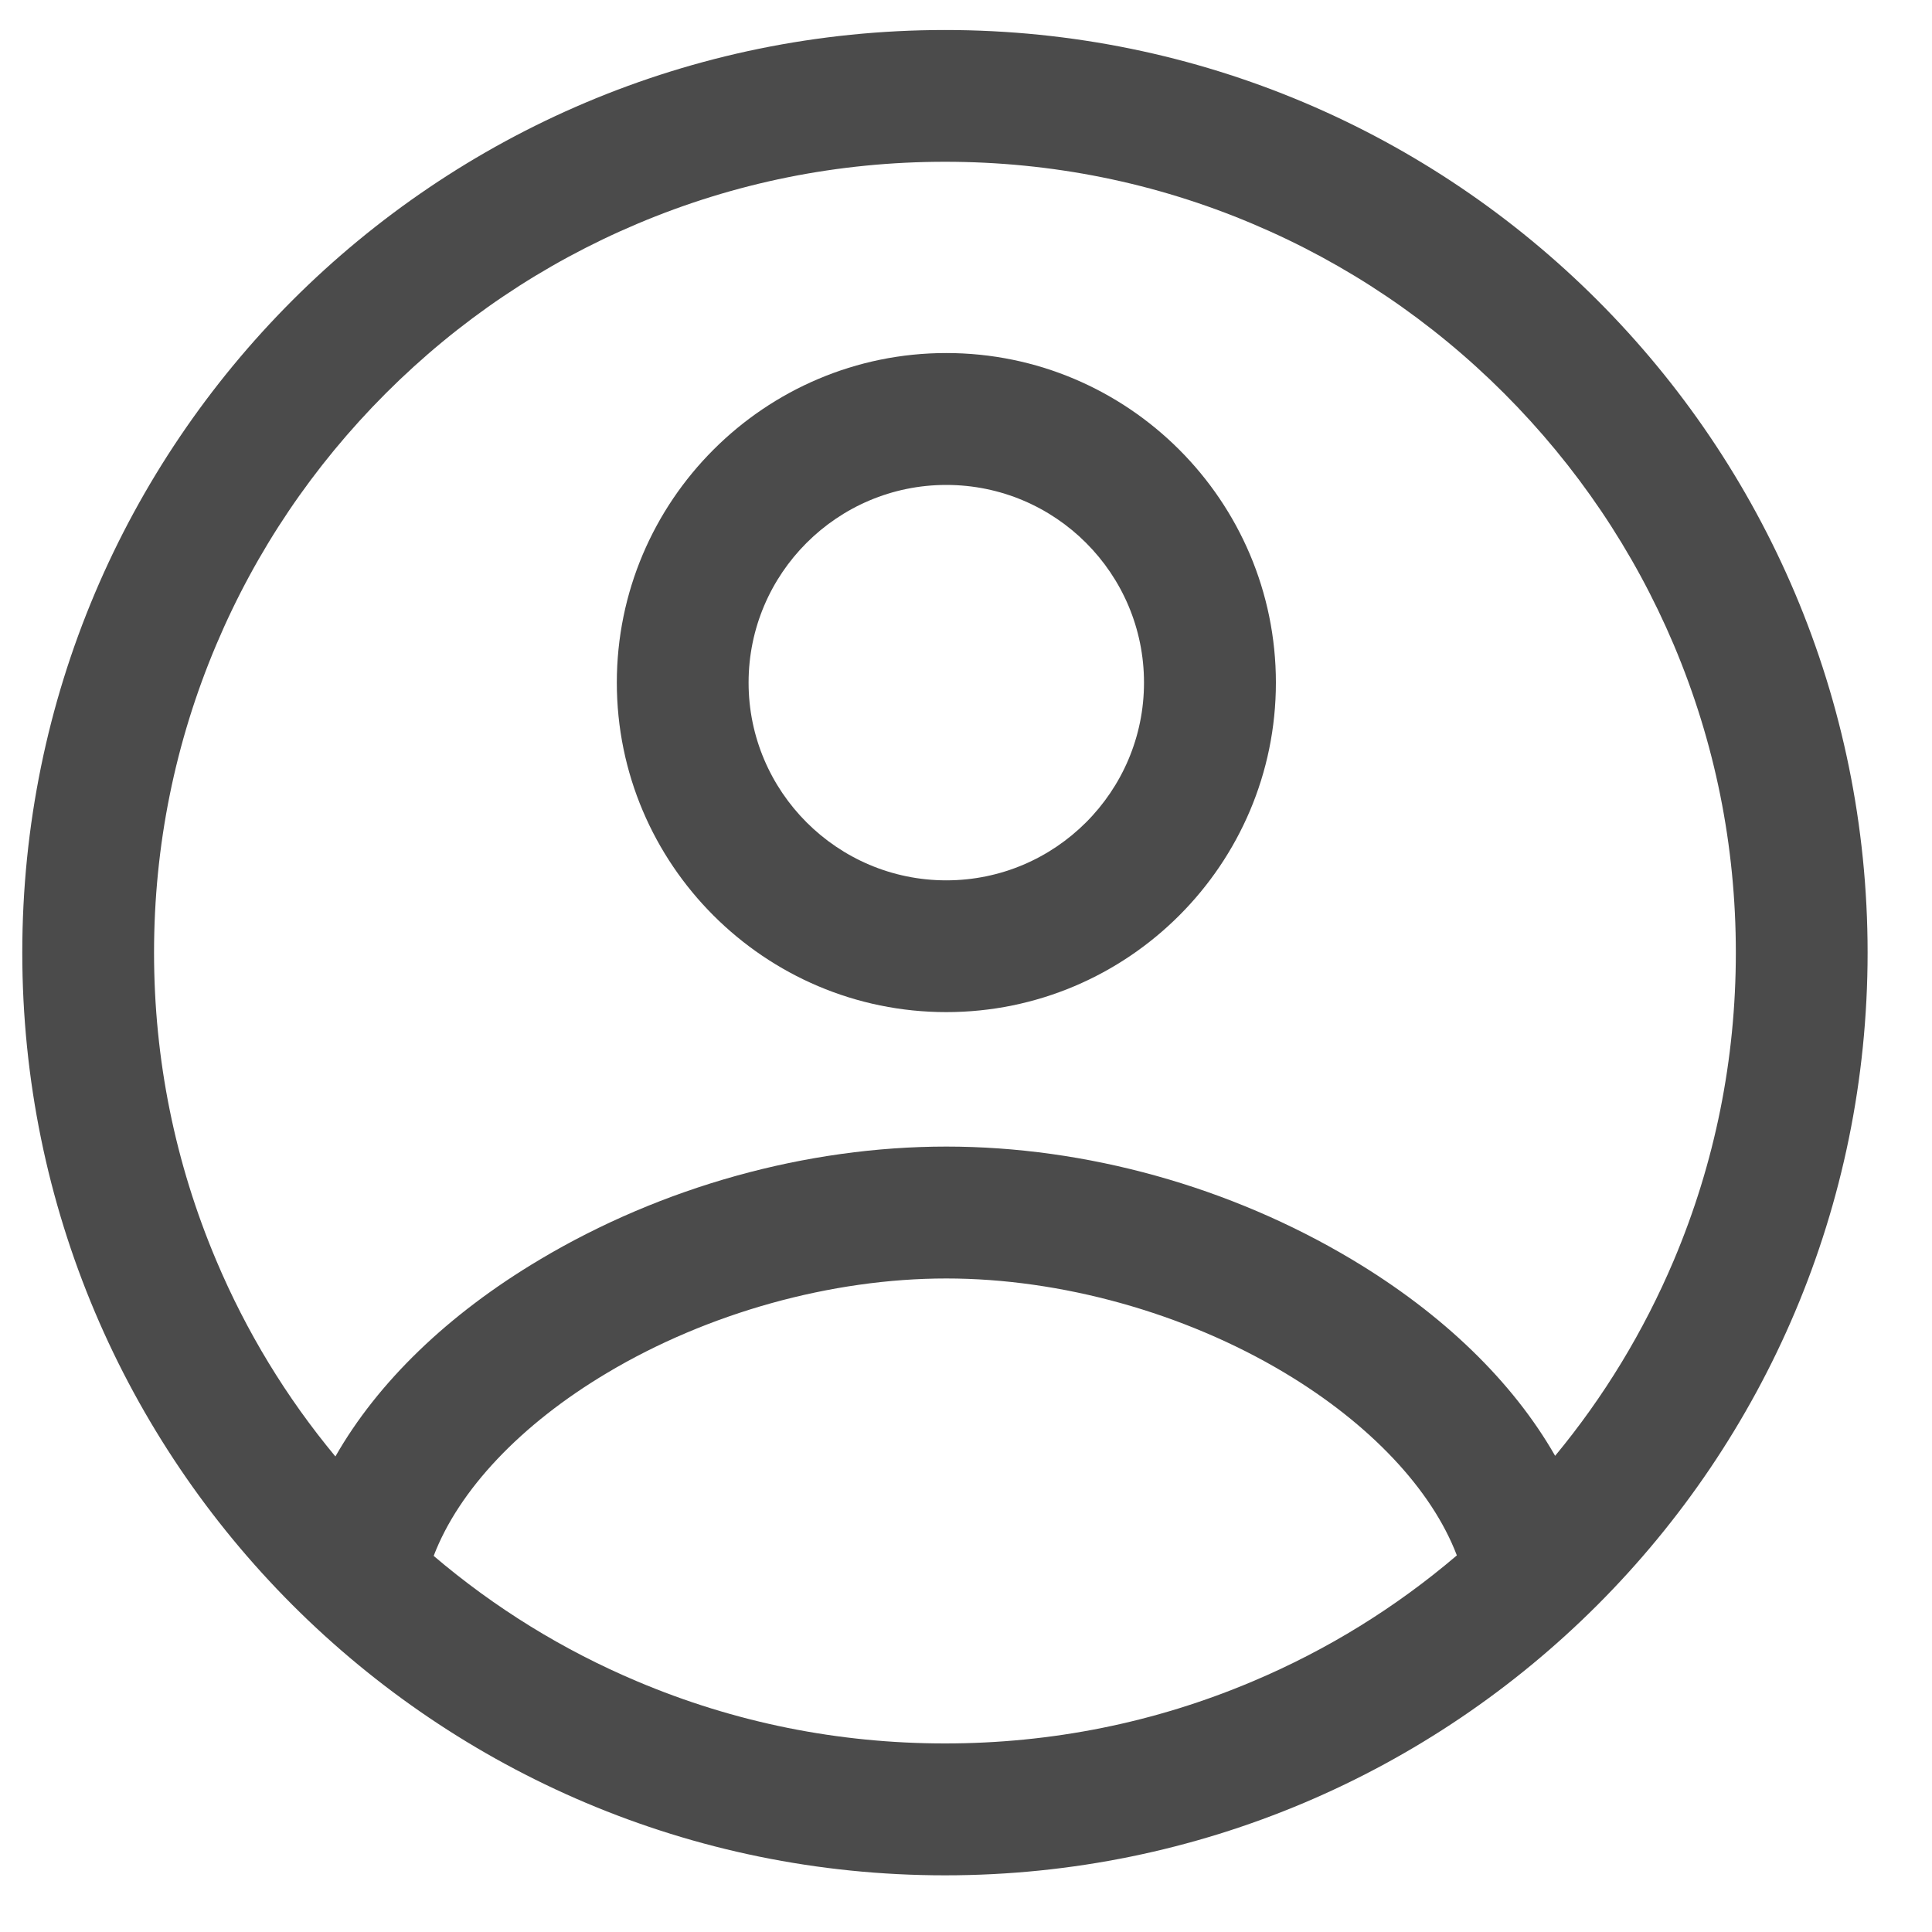
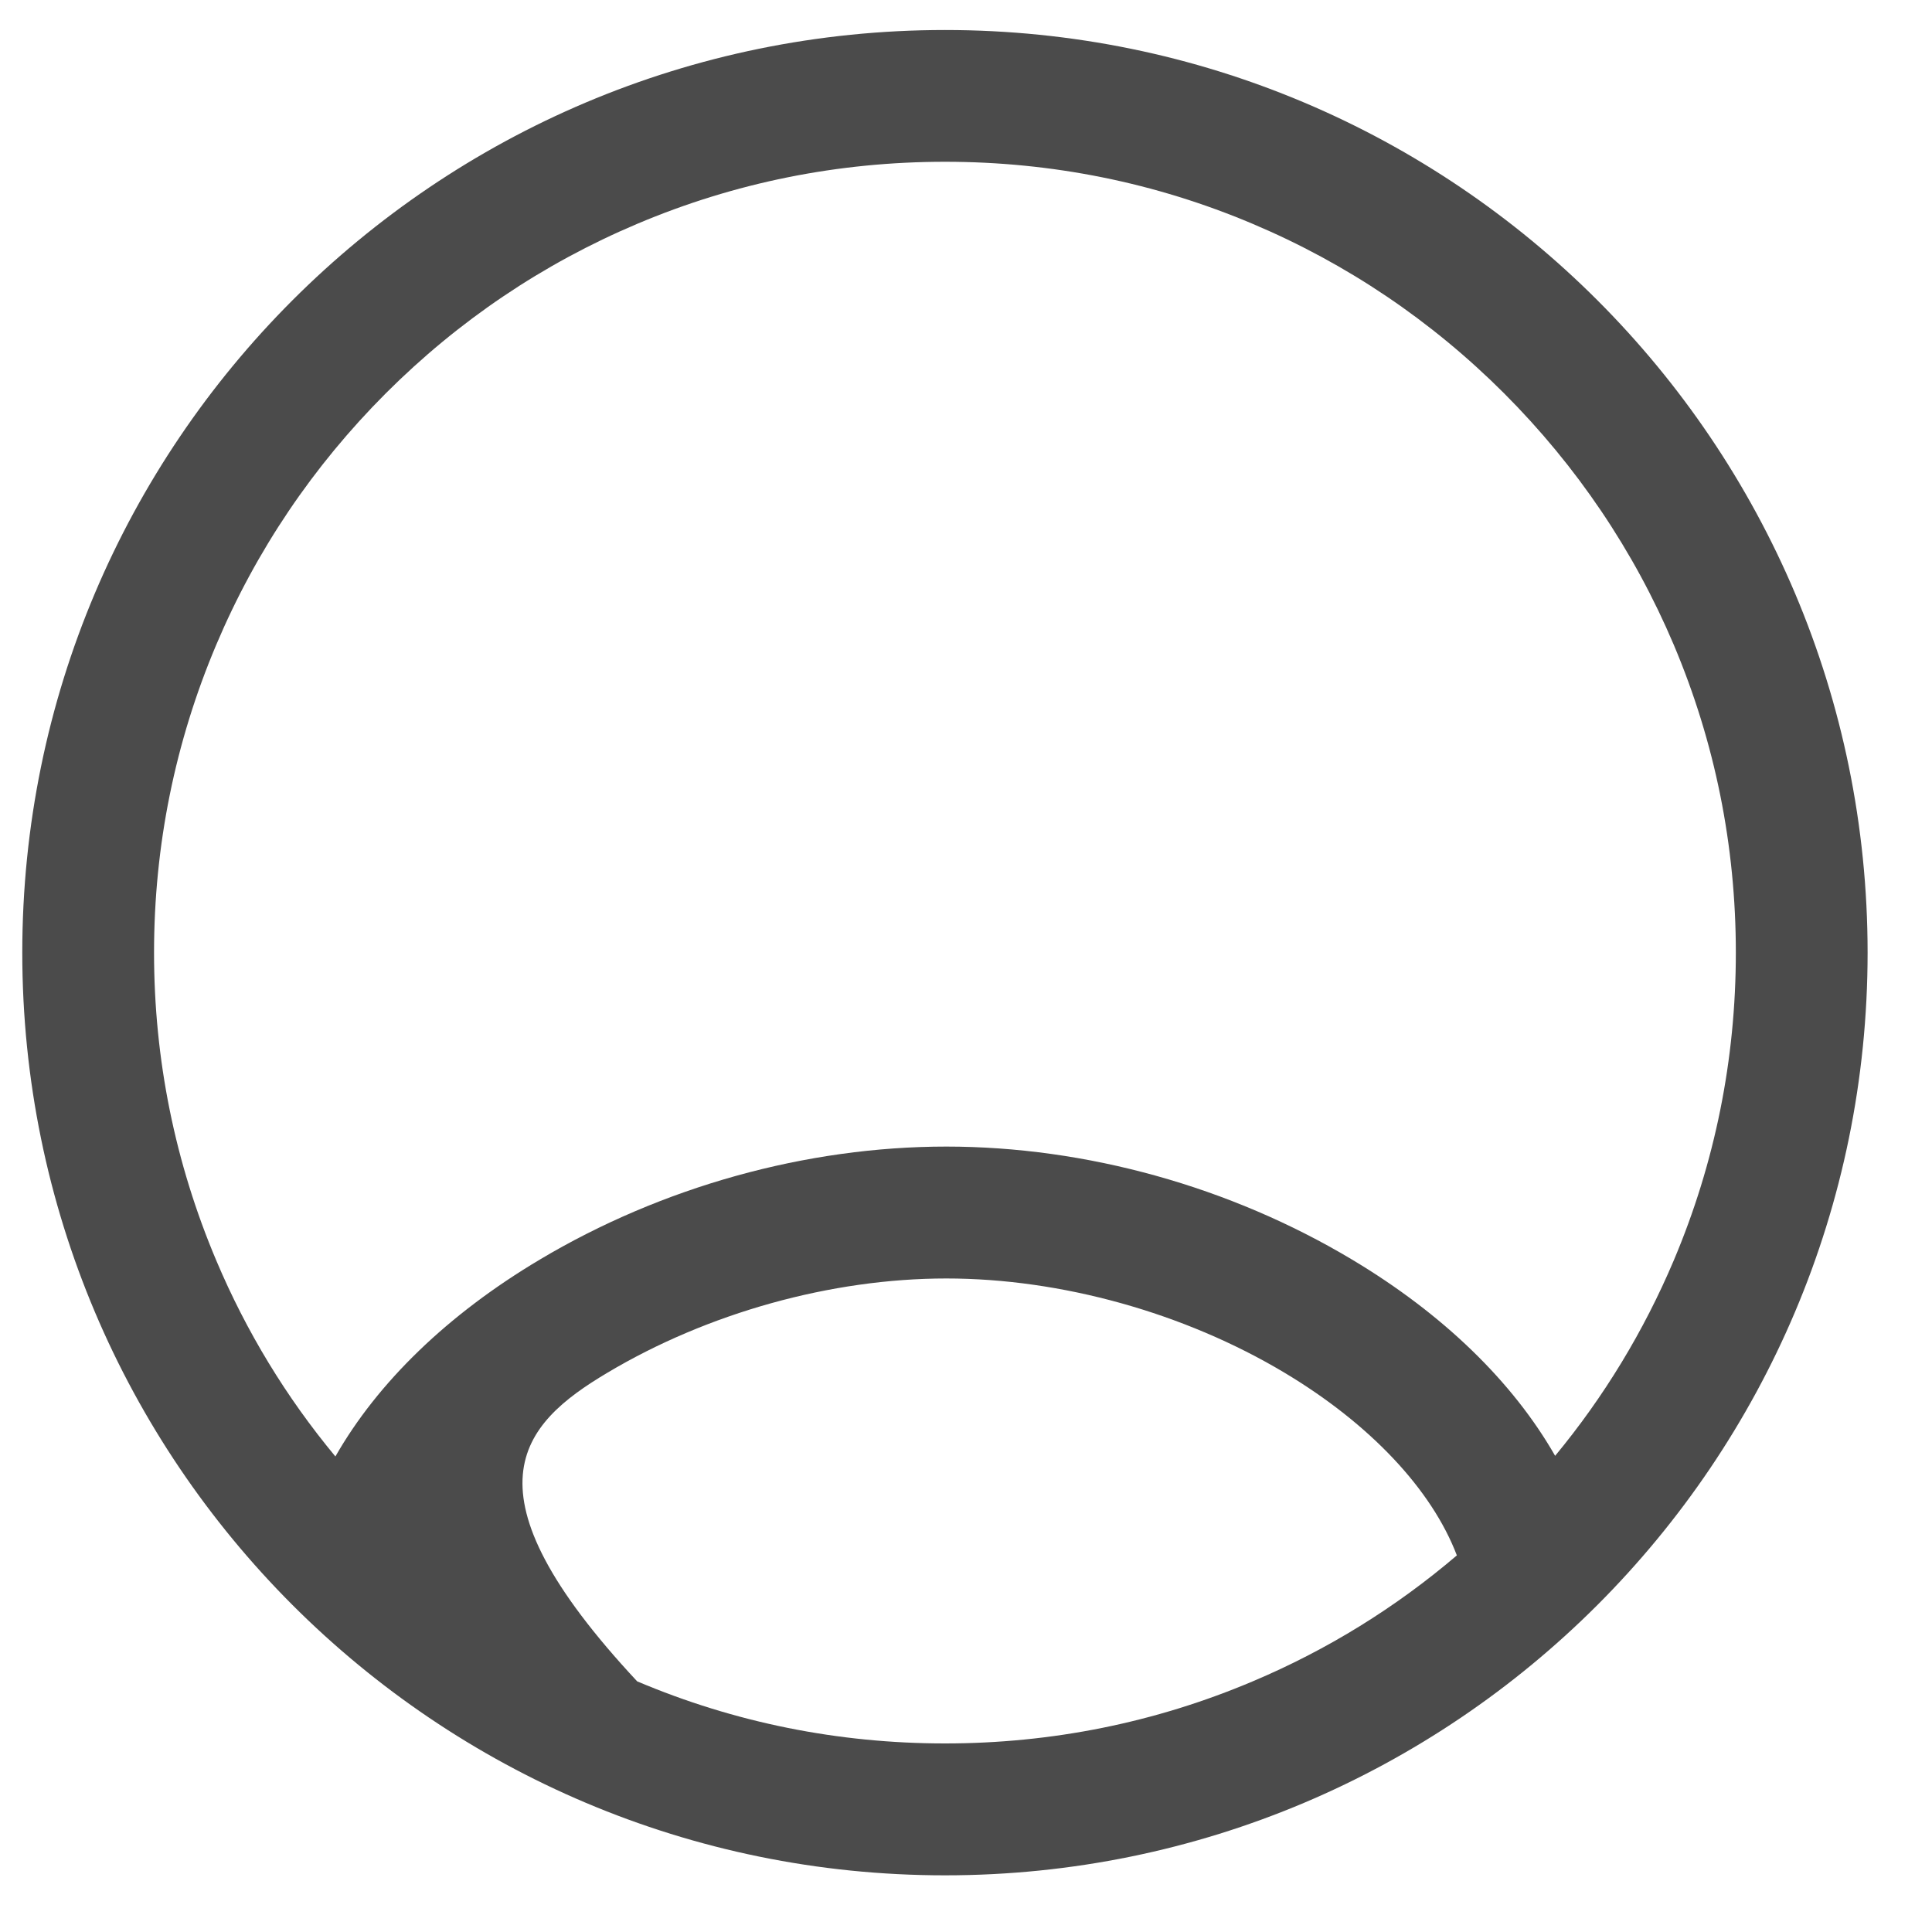
<svg xmlns="http://www.w3.org/2000/svg" width="15" height="15" viewBox="0 0 15 15" fill="none">
-   <path d="M7.337 0.233C3.38 0.233 0.173 3.44 0.173 7.396C0.173 11.352 3.38 14.56 7.337 14.56C11.293 14.56 14.5 11.352 14.5 7.396C14.5 3.44 11.293 0.233 7.337 0.233ZM7.337 13.536C6.507 13.536 5.703 13.374 4.947 13.054C4.371 12.811 3.842 12.484 3.367 12.08C3.562 11.569 4.042 11.059 4.714 10.659C5.495 10.193 6.455 9.926 7.347 9.926C8.237 9.926 9.193 10.192 9.97 10.656C10.638 11.055 11.116 11.565 11.311 12.076C10.835 12.482 10.304 12.81 9.726 13.054C8.97 13.374 8.166 13.536 7.337 13.536ZM12.074 11.303C11.746 10.729 11.205 10.202 10.495 9.778C9.55 9.213 8.432 8.902 7.347 8.902C6.26 8.902 5.139 9.214 4.19 9.78C3.476 10.205 2.932 10.733 2.604 11.308C2.222 10.848 1.912 10.338 1.679 9.786C1.359 9.029 1.196 8.225 1.196 7.396C1.196 6.567 1.359 5.763 1.679 5.006C1.988 4.275 2.431 3.619 2.995 3.054C3.559 2.49 4.216 2.047 4.947 1.738C5.703 1.418 6.507 1.256 7.337 1.256C8.166 1.256 8.97 1.418 9.726 1.738C10.457 2.047 11.114 2.49 11.678 3.054C12.242 3.619 12.685 4.275 12.995 5.006C13.315 5.763 13.477 6.567 13.477 7.396C13.477 8.225 13.315 9.029 12.995 9.786C12.762 10.336 12.453 10.845 12.074 11.303Z" fill="#4B4B4B" />
-   <path d="M7.347 2.741C5.937 2.741 4.789 3.889 4.789 5.3C4.789 6.71 5.937 7.858 7.347 7.858C8.758 7.858 9.906 6.71 9.906 5.3C9.906 3.889 8.758 2.741 7.347 2.741ZM7.347 6.835C6.501 6.835 5.812 6.146 5.812 5.3C5.812 4.453 6.501 3.765 7.347 3.765C8.194 3.765 8.882 4.453 8.882 5.3C8.882 6.146 8.194 6.835 7.347 6.835Z" fill="#4B4B4B" />
+   <path d="M7.337 0.233C3.38 0.233 0.173 3.44 0.173 7.396C0.173 11.352 3.38 14.56 7.337 14.56C11.293 14.56 14.5 11.352 14.5 7.396C14.5 3.44 11.293 0.233 7.337 0.233ZM7.337 13.536C6.507 13.536 5.703 13.374 4.947 13.054C3.562 11.569 4.042 11.059 4.714 10.659C5.495 10.193 6.455 9.926 7.347 9.926C8.237 9.926 9.193 10.192 9.97 10.656C10.638 11.055 11.116 11.565 11.311 12.076C10.835 12.482 10.304 12.81 9.726 13.054C8.97 13.374 8.166 13.536 7.337 13.536ZM12.074 11.303C11.746 10.729 11.205 10.202 10.495 9.778C9.55 9.213 8.432 8.902 7.347 8.902C6.26 8.902 5.139 9.214 4.19 9.78C3.476 10.205 2.932 10.733 2.604 11.308C2.222 10.848 1.912 10.338 1.679 9.786C1.359 9.029 1.196 8.225 1.196 7.396C1.196 6.567 1.359 5.763 1.679 5.006C1.988 4.275 2.431 3.619 2.995 3.054C3.559 2.49 4.216 2.047 4.947 1.738C5.703 1.418 6.507 1.256 7.337 1.256C8.166 1.256 8.97 1.418 9.726 1.738C10.457 2.047 11.114 2.49 11.678 3.054C12.242 3.619 12.685 4.275 12.995 5.006C13.315 5.763 13.477 6.567 13.477 7.396C13.477 8.225 13.315 9.029 12.995 9.786C12.762 10.336 12.453 10.845 12.074 11.303Z" fill="#4B4B4B" />
</svg>